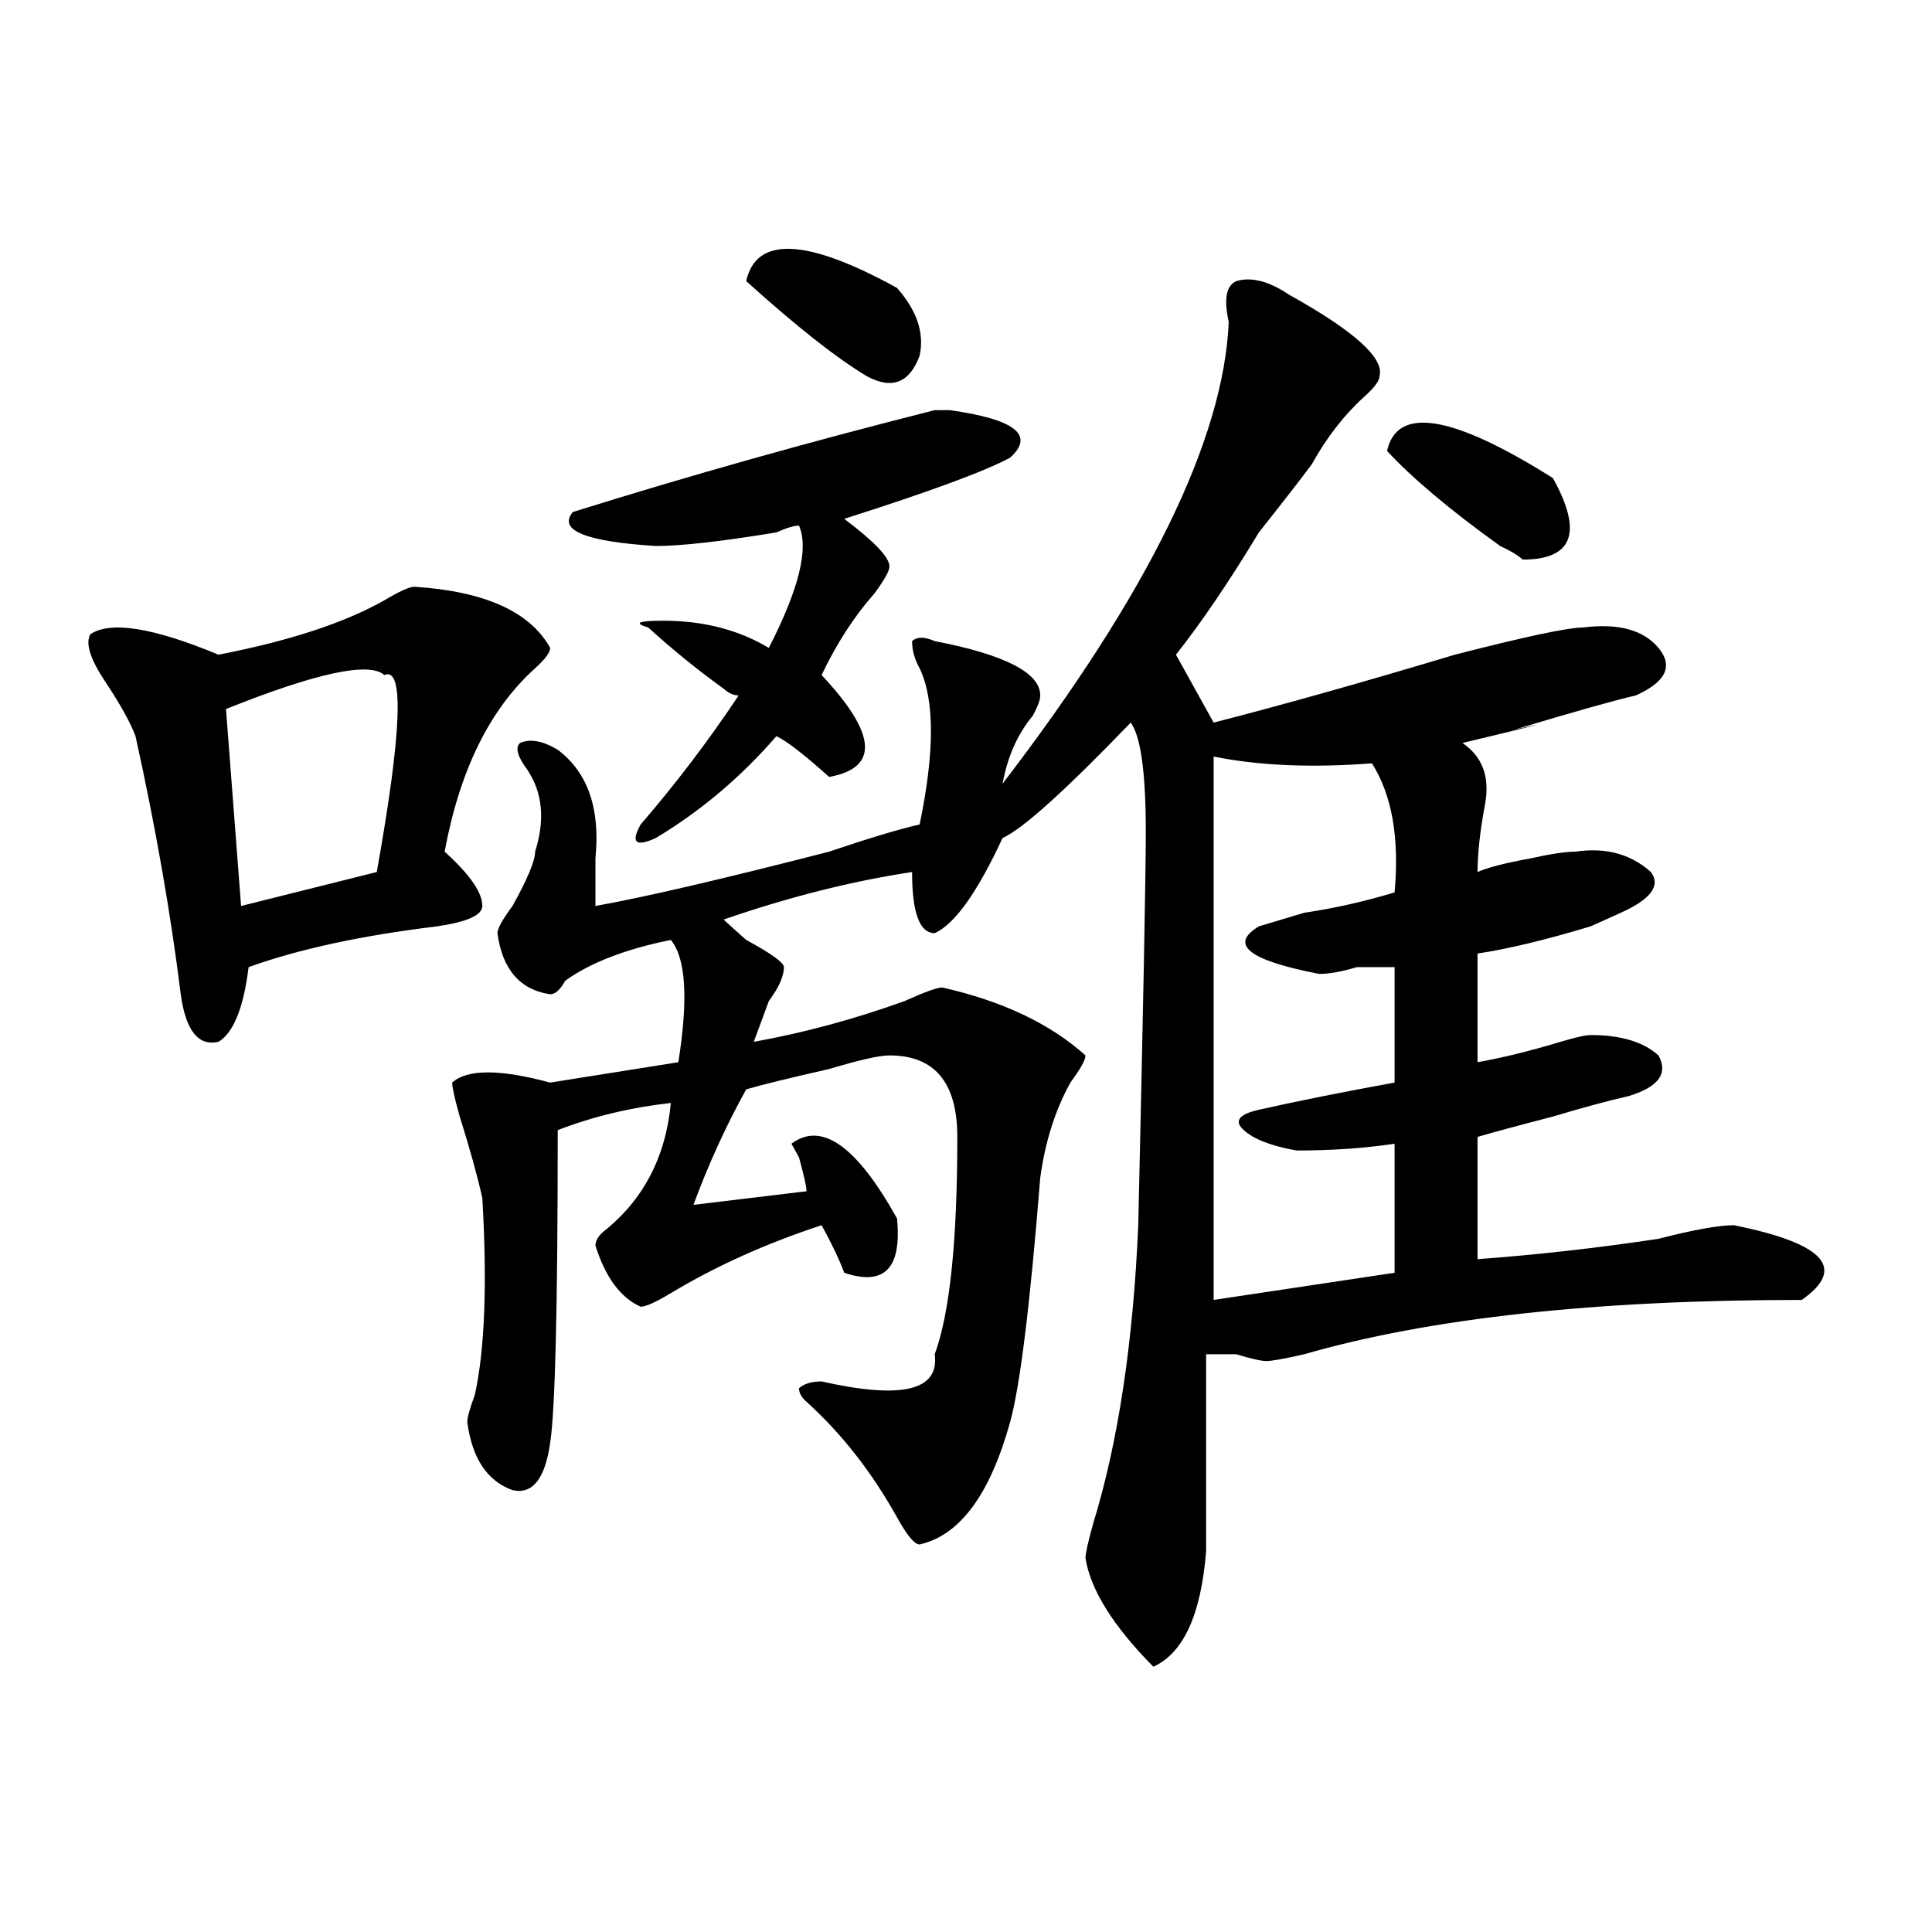
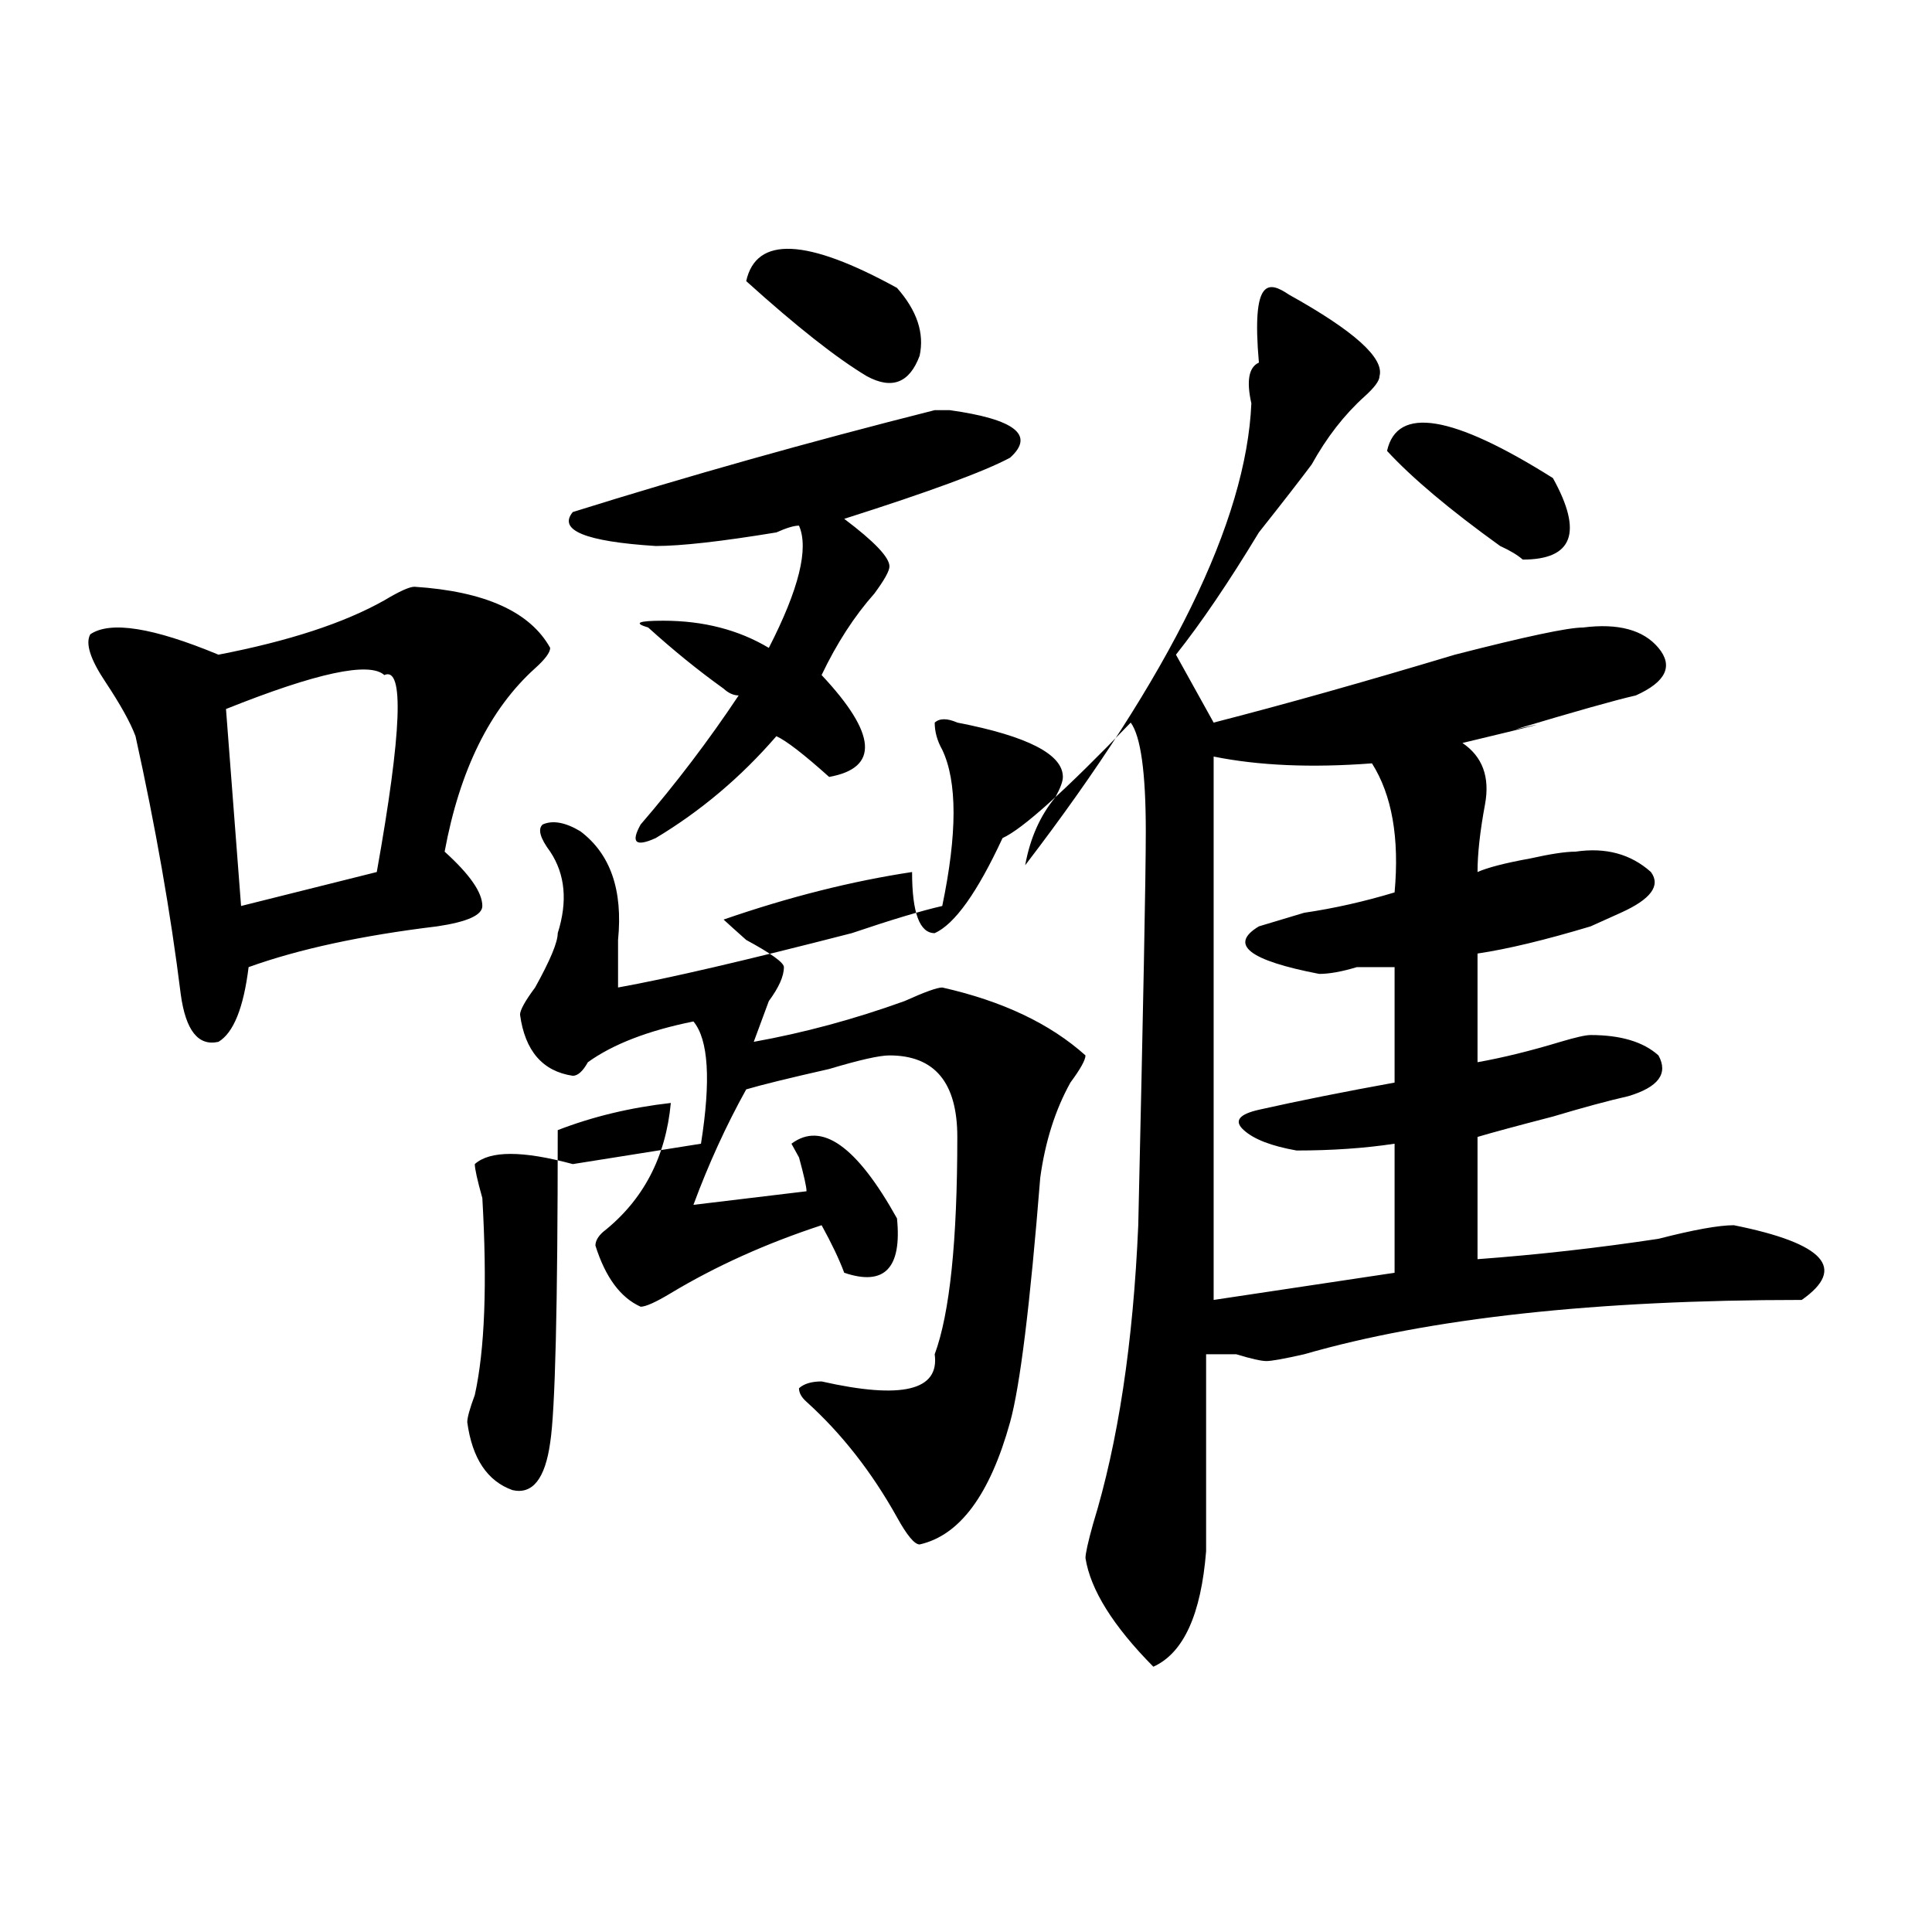
<svg xmlns="http://www.w3.org/2000/svg" version="1.1" id="图层_1" x="0px" y="0px" width="1000px" height="1000px" viewBox="0 0 1000 1000" enable-background="new 0 0 1000 1000" xml:space="preserve">
-   <path d="M214.531,303.703c36.401,2.362,59.815,12.909,70.242,31.641c0,2.362-2.622,5.878-7.805,10.547  c-23.414,21.094-39.023,52.734-46.828,94.922c12.987,11.755,19.512,21.094,19.512,28.125c0,4.724-7.805,8.239-23.414,10.547  c-39.023,4.724-71.583,11.755-97.559,21.094c-2.622,21.094-7.805,34.003-15.609,38.672c-10.427,2.362-16.95-5.823-19.512-24.609  c-5.243-42.188-13.048-86.683-23.414-133.594c-2.622-7.031-7.805-16.37-15.609-28.125c-7.805-11.7-10.427-19.886-7.805-24.609  c10.366-7.031,32.499-3.516,66.34,10.547c36.401-7.031,64.999-16.37,85.852-28.125C206.727,306.065,211.909,303.703,214.531,303.703  z M198.922,349.406c-7.805-7.031-35.121-1.153-81.949,17.578l7.805,101.953l70.242-17.578  C208.007,378.739,209.288,344.737,198.922,349.406z M667.203,152.531c33.78,18.786,49.39,32.849,46.828,42.188  c0,2.362-2.622,5.878-7.805,10.547c-10.427,9.394-19.512,21.094-27.316,35.156c-5.243,7.031-14.329,18.786-27.316,35.156  c-15.609,25.817-29.938,46.911-42.926,63.281l19.512,35.156c36.401-9.339,78.047-21.094,124.875-35.156  c36.401-9.339,58.535-14.063,66.34-14.063c18.171-2.308,31.219,1.208,39.023,10.547c7.805,9.394,3.902,17.578-11.707,24.609  c-10.427,2.362-31.219,8.239-62.438,17.578c20.792-4.669,11.707-2.308-27.316,7.031c10.366,7.031,14.269,17.578,11.707,31.641  c-2.622,14.063-3.902,25.817-3.902,35.156c5.183-2.308,14.269-4.669,27.316-7.031c10.366-2.308,18.171-3.516,23.414-3.516  c15.609-2.308,28.597,1.208,39.023,10.547c5.183,7.031,0,14.063-15.609,21.094c-5.243,2.362-10.427,4.724-15.609,7.031  c-23.414,7.031-42.926,11.755-58.535,14.063v56.25c12.987-2.308,27.316-5.823,42.926-10.547c7.805-2.308,12.987-3.516,15.609-3.516  c15.609,0,27.316,3.516,35.121,10.547c5.183,9.394,0,16.425-15.609,21.094c-10.427,2.362-23.414,5.878-39.023,10.547  c-18.231,4.724-31.219,8.239-39.023,10.547v63.281c31.219-2.308,62.438-5.823,93.656-10.547c18.171-4.669,31.219-7.031,39.023-7.031  c46.828,9.394,58.535,22.302,35.121,38.672c-106.704,0-192.556,9.394-257.555,28.125c-10.427,2.362-16.95,3.516-19.512,3.516  c-2.622,0-7.805-1.153-15.609-3.516c-5.243,0-10.427,0-15.609,0v101.953c-2.622,32.794-11.707,52.734-27.316,59.766  c-20.853-21.094-32.56-39.881-35.121-56.25c0-2.308,1.28-8.185,3.902-17.578c12.987-42.188,20.792-93.714,23.414-154.688  c2.562-112.5,3.902-180.45,3.902-203.906c0-30.433-2.622-49.219-7.805-56.25c-33.841,35.156-55.974,55.097-66.34,59.766  c-13.048,28.125-24.755,44.55-35.121,49.219c-7.805,0-11.707-10.547-11.707-31.641c-31.219,4.724-63.778,12.909-97.559,24.609  c2.562,2.362,6.464,5.878,11.707,10.547c12.987,7.031,19.512,11.755,19.512,14.063c0,4.724-2.622,10.547-7.805,17.578  c-2.622,7.031-5.243,14.063-7.805,21.094c25.976-4.669,52.011-11.7,78.047-21.094c10.366-4.669,16.89-7.031,19.512-7.031  c31.219,7.031,55.913,18.786,74.145,35.156c0,2.362-2.622,7.031-7.805,14.063c-7.805,14.063-13.048,30.487-15.609,49.219  c-5.243,65.644-10.427,107.831-15.609,126.563c-10.427,37.519-26.036,58.612-46.828,63.281c-2.622,0-6.524-4.669-11.707-14.063  c-13.048-23.401-28.657-43.341-46.828-59.766c-2.622-2.308-3.902-4.669-3.902-7.031c2.562-2.308,6.464-3.516,11.707-3.516  c41.585,9.394,61.097,4.724,58.535-14.063c7.805-21.094,11.707-58.558,11.707-112.5c0-28.125-11.707-42.188-35.121-42.188  c-5.243,0-15.609,2.362-31.219,7.031c-20.853,4.724-35.121,8.239-42.926,10.547c-10.427,18.786-19.512,38.672-27.316,59.766  l58.535-7.031c0-2.308-1.341-8.185-3.902-17.578c2.562,4.724,1.28,2.362-3.902-7.031c15.609-11.7,33.78,1.208,54.633,38.672  c2.562,25.817-6.524,35.156-27.316,28.125c-2.622-7.031-6.524-15.216-11.707-24.609c-28.657,9.394-54.633,21.094-78.047,35.156  c-7.805,4.724-13.048,7.031-15.609,7.031c-10.427-4.669-18.231-15.216-23.414-31.641c0-2.308,1.28-4.669,3.902-7.031  c20.792-16.37,32.499-38.672,35.121-66.797c-20.853,2.362-40.364,7.031-58.535,14.063c0,91.406-1.341,145.349-3.902,161.719  c-2.622,18.786-9.146,26.972-19.512,24.609c-13.048-4.669-20.853-16.37-23.414-35.156c0-2.308,1.28-7.031,3.902-14.063  c5.183-23.401,6.464-57.403,3.902-101.953c-2.622-11.7-6.524-25.763-11.707-42.188c-2.622-9.339-3.902-15.216-3.902-17.578  c7.805-7.031,24.694-7.031,50.73,0l66.34-10.547c5.183-32.794,3.902-53.888-3.902-63.281c-23.414,4.724-41.646,11.755-54.633,21.094  c-2.622,4.724-5.243,7.031-7.805,7.031c-15.609-2.308-24.755-12.854-27.316-31.641c0-2.308,2.562-7.031,7.805-14.063  c7.805-14.063,11.707-23.401,11.707-28.125c5.183-16.37,3.902-30.433-3.902-42.188c-5.243-7.031-6.524-11.7-3.902-14.063  c5.183-2.308,11.707-1.153,19.512,3.516c15.609,11.755,22.073,30.487,19.512,56.25c0,9.394,0,17.578,0,24.609  c25.976-4.669,66.34-14.063,120.973-28.125c20.792-7.031,36.401-11.7,46.828-14.063c7.805-37.464,7.805-64.435,0-80.859  c-2.622-4.669-3.902-9.339-3.902-14.063c2.562-2.308,6.464-2.308,11.707,0c36.401,7.031,54.633,16.425,54.633,28.125  c0,2.362-1.341,5.878-3.902,10.547c-7.805,9.394-13.048,21.094-15.609,35.156c75.425-98.438,114.448-178.089,117.07-239.063  c-2.622-11.7-1.341-18.731,3.902-21.094C647.691,143.192,656.776,145.5,667.203,152.531z M491.598,212.297  c33.78,4.724,44.206,12.909,31.219,24.609c-13.048,7.031-41.646,17.578-85.852,31.641c15.609,11.755,23.414,19.94,23.414,24.609  c0,2.362-2.622,7.031-7.805,14.063c-10.427,11.755-19.512,25.817-27.316,42.188c28.597,30.487,29.878,48.065,3.902,52.734  c-13.048-11.7-22.134-18.731-27.316-21.094c-18.231,21.094-39.023,38.672-62.438,52.734c-10.427,4.724-13.048,2.362-7.805-7.031  c18.171-21.094,35.121-43.341,50.73-66.797c-2.622,0-5.243-1.153-7.805-3.516c-13.048-9.339-26.036-19.886-39.023-31.641  c-7.805-2.308-5.243-3.516,7.805-3.516c20.792,0,39.023,4.724,54.633,14.063c15.609-30.433,20.792-51.526,15.609-63.281  c-2.622,0-6.524,1.208-11.707,3.516c-28.657,4.724-49.45,7.031-62.438,7.031c-36.462-2.308-50.73-8.185-42.926-17.578  c59.815-18.731,122.253-36.31,187.313-52.734C486.354,212.297,488.976,212.297,491.598,212.297z M464.281,149.016  c10.366,11.755,14.269,23.456,11.707,35.156c-5.243,14.063-14.329,17.578-27.316,10.547c-15.609-9.339-36.462-25.763-62.438-49.219  C391.417,122.099,417.453,123.253,464.281,149.016z M628.18,391.594c0,107.831,0,201.599,0,281.25l93.656-14.063v-66.797  c-15.609,2.362-32.56,3.516-50.73,3.516c-13.048-2.308-22.134-5.823-27.316-10.547c-5.243-4.669-2.622-8.185,7.805-10.547  c20.792-4.669,44.206-9.339,70.242-14.063v-59.766c-2.622,0-9.146,0-19.512,0c-7.805,2.362-14.329,3.516-19.512,3.516  c-36.462-7.031-46.828-15.216-31.219-24.609c7.805-2.308,15.609-4.669,23.414-7.031c15.609-2.308,31.219-5.823,46.828-10.547  c2.562-28.125-1.341-50.372-11.707-66.797C678.91,397.472,651.594,396.317,628.18,391.594z M803.785,247.453  c15.609,28.125,10.366,42.188-15.609,42.188c-2.622-2.308-6.524-4.669-11.707-7.031c-26.036-18.731-45.548-35.156-58.535-49.219  C723.116,209.989,751.714,214.659,803.785,247.453z" />
+   <path d="M214.531,303.703c36.401,2.362,59.815,12.909,70.242,31.641c0,2.362-2.622,5.878-7.805,10.547  c-23.414,21.094-39.023,52.734-46.828,94.922c12.987,11.755,19.512,21.094,19.512,28.125c0,4.724-7.805,8.239-23.414,10.547  c-39.023,4.724-71.583,11.755-97.559,21.094c-2.622,21.094-7.805,34.003-15.609,38.672c-10.427,2.362-16.95-5.823-19.512-24.609  c-5.243-42.188-13.048-86.683-23.414-133.594c-2.622-7.031-7.805-16.37-15.609-28.125c-7.805-11.7-10.427-19.886-7.805-24.609  c10.366-7.031,32.499-3.516,66.34,10.547c36.401-7.031,64.999-16.37,85.852-28.125C206.727,306.065,211.909,303.703,214.531,303.703  z M198.922,349.406c-7.805-7.031-35.121-1.153-81.949,17.578l7.805,101.953l70.242-17.578  C208.007,378.739,209.288,344.737,198.922,349.406z M667.203,152.531c33.78,18.786,49.39,32.849,46.828,42.188  c0,2.362-2.622,5.878-7.805,10.547c-10.427,9.394-19.512,21.094-27.316,35.156c-5.243,7.031-14.329,18.786-27.316,35.156  c-15.609,25.817-29.938,46.911-42.926,63.281l19.512,35.156c36.401-9.339,78.047-21.094,124.875-35.156  c36.401-9.339,58.535-14.063,66.34-14.063c18.171-2.308,31.219,1.208,39.023,10.547c7.805,9.394,3.902,17.578-11.707,24.609  c-10.427,2.362-31.219,8.239-62.438,17.578c20.792-4.669,11.707-2.308-27.316,7.031c10.366,7.031,14.269,17.578,11.707,31.641  c-2.622,14.063-3.902,25.817-3.902,35.156c5.183-2.308,14.269-4.669,27.316-7.031c10.366-2.308,18.171-3.516,23.414-3.516  c15.609-2.308,28.597,1.208,39.023,10.547c5.183,7.031,0,14.063-15.609,21.094c-5.243,2.362-10.427,4.724-15.609,7.031  c-23.414,7.031-42.926,11.755-58.535,14.063v56.25c12.987-2.308,27.316-5.823,42.926-10.547c7.805-2.308,12.987-3.516,15.609-3.516  c15.609,0,27.316,3.516,35.121,10.547c5.183,9.394,0,16.425-15.609,21.094c-10.427,2.362-23.414,5.878-39.023,10.547  c-18.231,4.724-31.219,8.239-39.023,10.547v63.281c31.219-2.308,62.438-5.823,93.656-10.547c18.171-4.669,31.219-7.031,39.023-7.031  c46.828,9.394,58.535,22.302,35.121,38.672c-106.704,0-192.556,9.394-257.555,28.125c-10.427,2.362-16.95,3.516-19.512,3.516  c-2.622,0-7.805-1.153-15.609-3.516c-5.243,0-10.427,0-15.609,0v101.953c-2.622,32.794-11.707,52.734-27.316,59.766  c-20.853-21.094-32.56-39.881-35.121-56.25c0-2.308,1.28-8.185,3.902-17.578c12.987-42.188,20.792-93.714,23.414-154.688  c2.562-112.5,3.902-180.45,3.902-203.906c0-30.433-2.622-49.219-7.805-56.25c-33.841,35.156-55.974,55.097-66.34,59.766  c-13.048,28.125-24.755,44.55-35.121,49.219c-7.805,0-11.707-10.547-11.707-31.641c-31.219,4.724-63.778,12.909-97.559,24.609  c2.562,2.362,6.464,5.878,11.707,10.547c12.987,7.031,19.512,11.755,19.512,14.063c0,4.724-2.622,10.547-7.805,17.578  c-2.622,7.031-5.243,14.063-7.805,21.094c25.976-4.669,52.011-11.7,78.047-21.094c10.366-4.669,16.89-7.031,19.512-7.031  c31.219,7.031,55.913,18.786,74.145,35.156c0,2.362-2.622,7.031-7.805,14.063c-7.805,14.063-13.048,30.487-15.609,49.219  c-5.243,65.644-10.427,107.831-15.609,126.563c-10.427,37.519-26.036,58.612-46.828,63.281c-2.622,0-6.524-4.669-11.707-14.063  c-13.048-23.401-28.657-43.341-46.828-59.766c-2.622-2.308-3.902-4.669-3.902-7.031c2.562-2.308,6.464-3.516,11.707-3.516  c41.585,9.394,61.097,4.724,58.535-14.063c7.805-21.094,11.707-58.558,11.707-112.5c0-28.125-11.707-42.188-35.121-42.188  c-5.243,0-15.609,2.362-31.219,7.031c-20.853,4.724-35.121,8.239-42.926,10.547c-10.427,18.786-19.512,38.672-27.316,59.766  l58.535-7.031c0-2.308-1.341-8.185-3.902-17.578c2.562,4.724,1.28,2.362-3.902-7.031c15.609-11.7,33.78,1.208,54.633,38.672  c2.562,25.817-6.524,35.156-27.316,28.125c-2.622-7.031-6.524-15.216-11.707-24.609c-28.657,9.394-54.633,21.094-78.047,35.156  c-7.805,4.724-13.048,7.031-15.609,7.031c-10.427-4.669-18.231-15.216-23.414-31.641c0-2.308,1.28-4.669,3.902-7.031  c20.792-16.37,32.499-38.672,35.121-66.797c-20.853,2.362-40.364,7.031-58.535,14.063c0,91.406-1.341,145.349-3.902,161.719  c-2.622,18.786-9.146,26.972-19.512,24.609c-13.048-4.669-20.853-16.37-23.414-35.156c0-2.308,1.28-7.031,3.902-14.063  c5.183-23.401,6.464-57.403,3.902-101.953c-2.622-9.339-3.902-15.216-3.902-17.578  c7.805-7.031,24.694-7.031,50.73,0l66.34-10.547c5.183-32.794,3.902-53.888-3.902-63.281c-23.414,4.724-41.646,11.755-54.633,21.094  c-2.622,4.724-5.243,7.031-7.805,7.031c-15.609-2.308-24.755-12.854-27.316-31.641c0-2.308,2.562-7.031,7.805-14.063  c7.805-14.063,11.707-23.401,11.707-28.125c5.183-16.37,3.902-30.433-3.902-42.188c-5.243-7.031-6.524-11.7-3.902-14.063  c5.183-2.308,11.707-1.153,19.512,3.516c15.609,11.755,22.073,30.487,19.512,56.25c0,9.394,0,17.578,0,24.609  c25.976-4.669,66.34-14.063,120.973-28.125c20.792-7.031,36.401-11.7,46.828-14.063c7.805-37.464,7.805-64.435,0-80.859  c-2.622-4.669-3.902-9.339-3.902-14.063c2.562-2.308,6.464-2.308,11.707,0c36.401,7.031,54.633,16.425,54.633,28.125  c0,2.362-1.341,5.878-3.902,10.547c-7.805,9.394-13.048,21.094-15.609,35.156c75.425-98.438,114.448-178.089,117.07-239.063  c-2.622-11.7-1.341-18.731,3.902-21.094C647.691,143.192,656.776,145.5,667.203,152.531z M491.598,212.297  c33.78,4.724,44.206,12.909,31.219,24.609c-13.048,7.031-41.646,17.578-85.852,31.641c15.609,11.755,23.414,19.94,23.414,24.609  c0,2.362-2.622,7.031-7.805,14.063c-10.427,11.755-19.512,25.817-27.316,42.188c28.597,30.487,29.878,48.065,3.902,52.734  c-13.048-11.7-22.134-18.731-27.316-21.094c-18.231,21.094-39.023,38.672-62.438,52.734c-10.427,4.724-13.048,2.362-7.805-7.031  c18.171-21.094,35.121-43.341,50.73-66.797c-2.622,0-5.243-1.153-7.805-3.516c-13.048-9.339-26.036-19.886-39.023-31.641  c-7.805-2.308-5.243-3.516,7.805-3.516c20.792,0,39.023,4.724,54.633,14.063c15.609-30.433,20.792-51.526,15.609-63.281  c-2.622,0-6.524,1.208-11.707,3.516c-28.657,4.724-49.45,7.031-62.438,7.031c-36.462-2.308-50.73-8.185-42.926-17.578  c59.815-18.731,122.253-36.31,187.313-52.734C486.354,212.297,488.976,212.297,491.598,212.297z M464.281,149.016  c10.366,11.755,14.269,23.456,11.707,35.156c-5.243,14.063-14.329,17.578-27.316,10.547c-15.609-9.339-36.462-25.763-62.438-49.219  C391.417,122.099,417.453,123.253,464.281,149.016z M628.18,391.594c0,107.831,0,201.599,0,281.25l93.656-14.063v-66.797  c-15.609,2.362-32.56,3.516-50.73,3.516c-13.048-2.308-22.134-5.823-27.316-10.547c-5.243-4.669-2.622-8.185,7.805-10.547  c20.792-4.669,44.206-9.339,70.242-14.063v-59.766c-2.622,0-9.146,0-19.512,0c-7.805,2.362-14.329,3.516-19.512,3.516  c-36.462-7.031-46.828-15.216-31.219-24.609c7.805-2.308,15.609-4.669,23.414-7.031c15.609-2.308,31.219-5.823,46.828-10.547  c2.562-28.125-1.341-50.372-11.707-66.797C678.91,397.472,651.594,396.317,628.18,391.594z M803.785,247.453  c15.609,28.125,10.366,42.188-15.609,42.188c-2.622-2.308-6.524-4.669-11.707-7.031c-26.036-18.731-45.548-35.156-58.535-49.219  C723.116,209.989,751.714,214.659,803.785,247.453z" />
</svg>